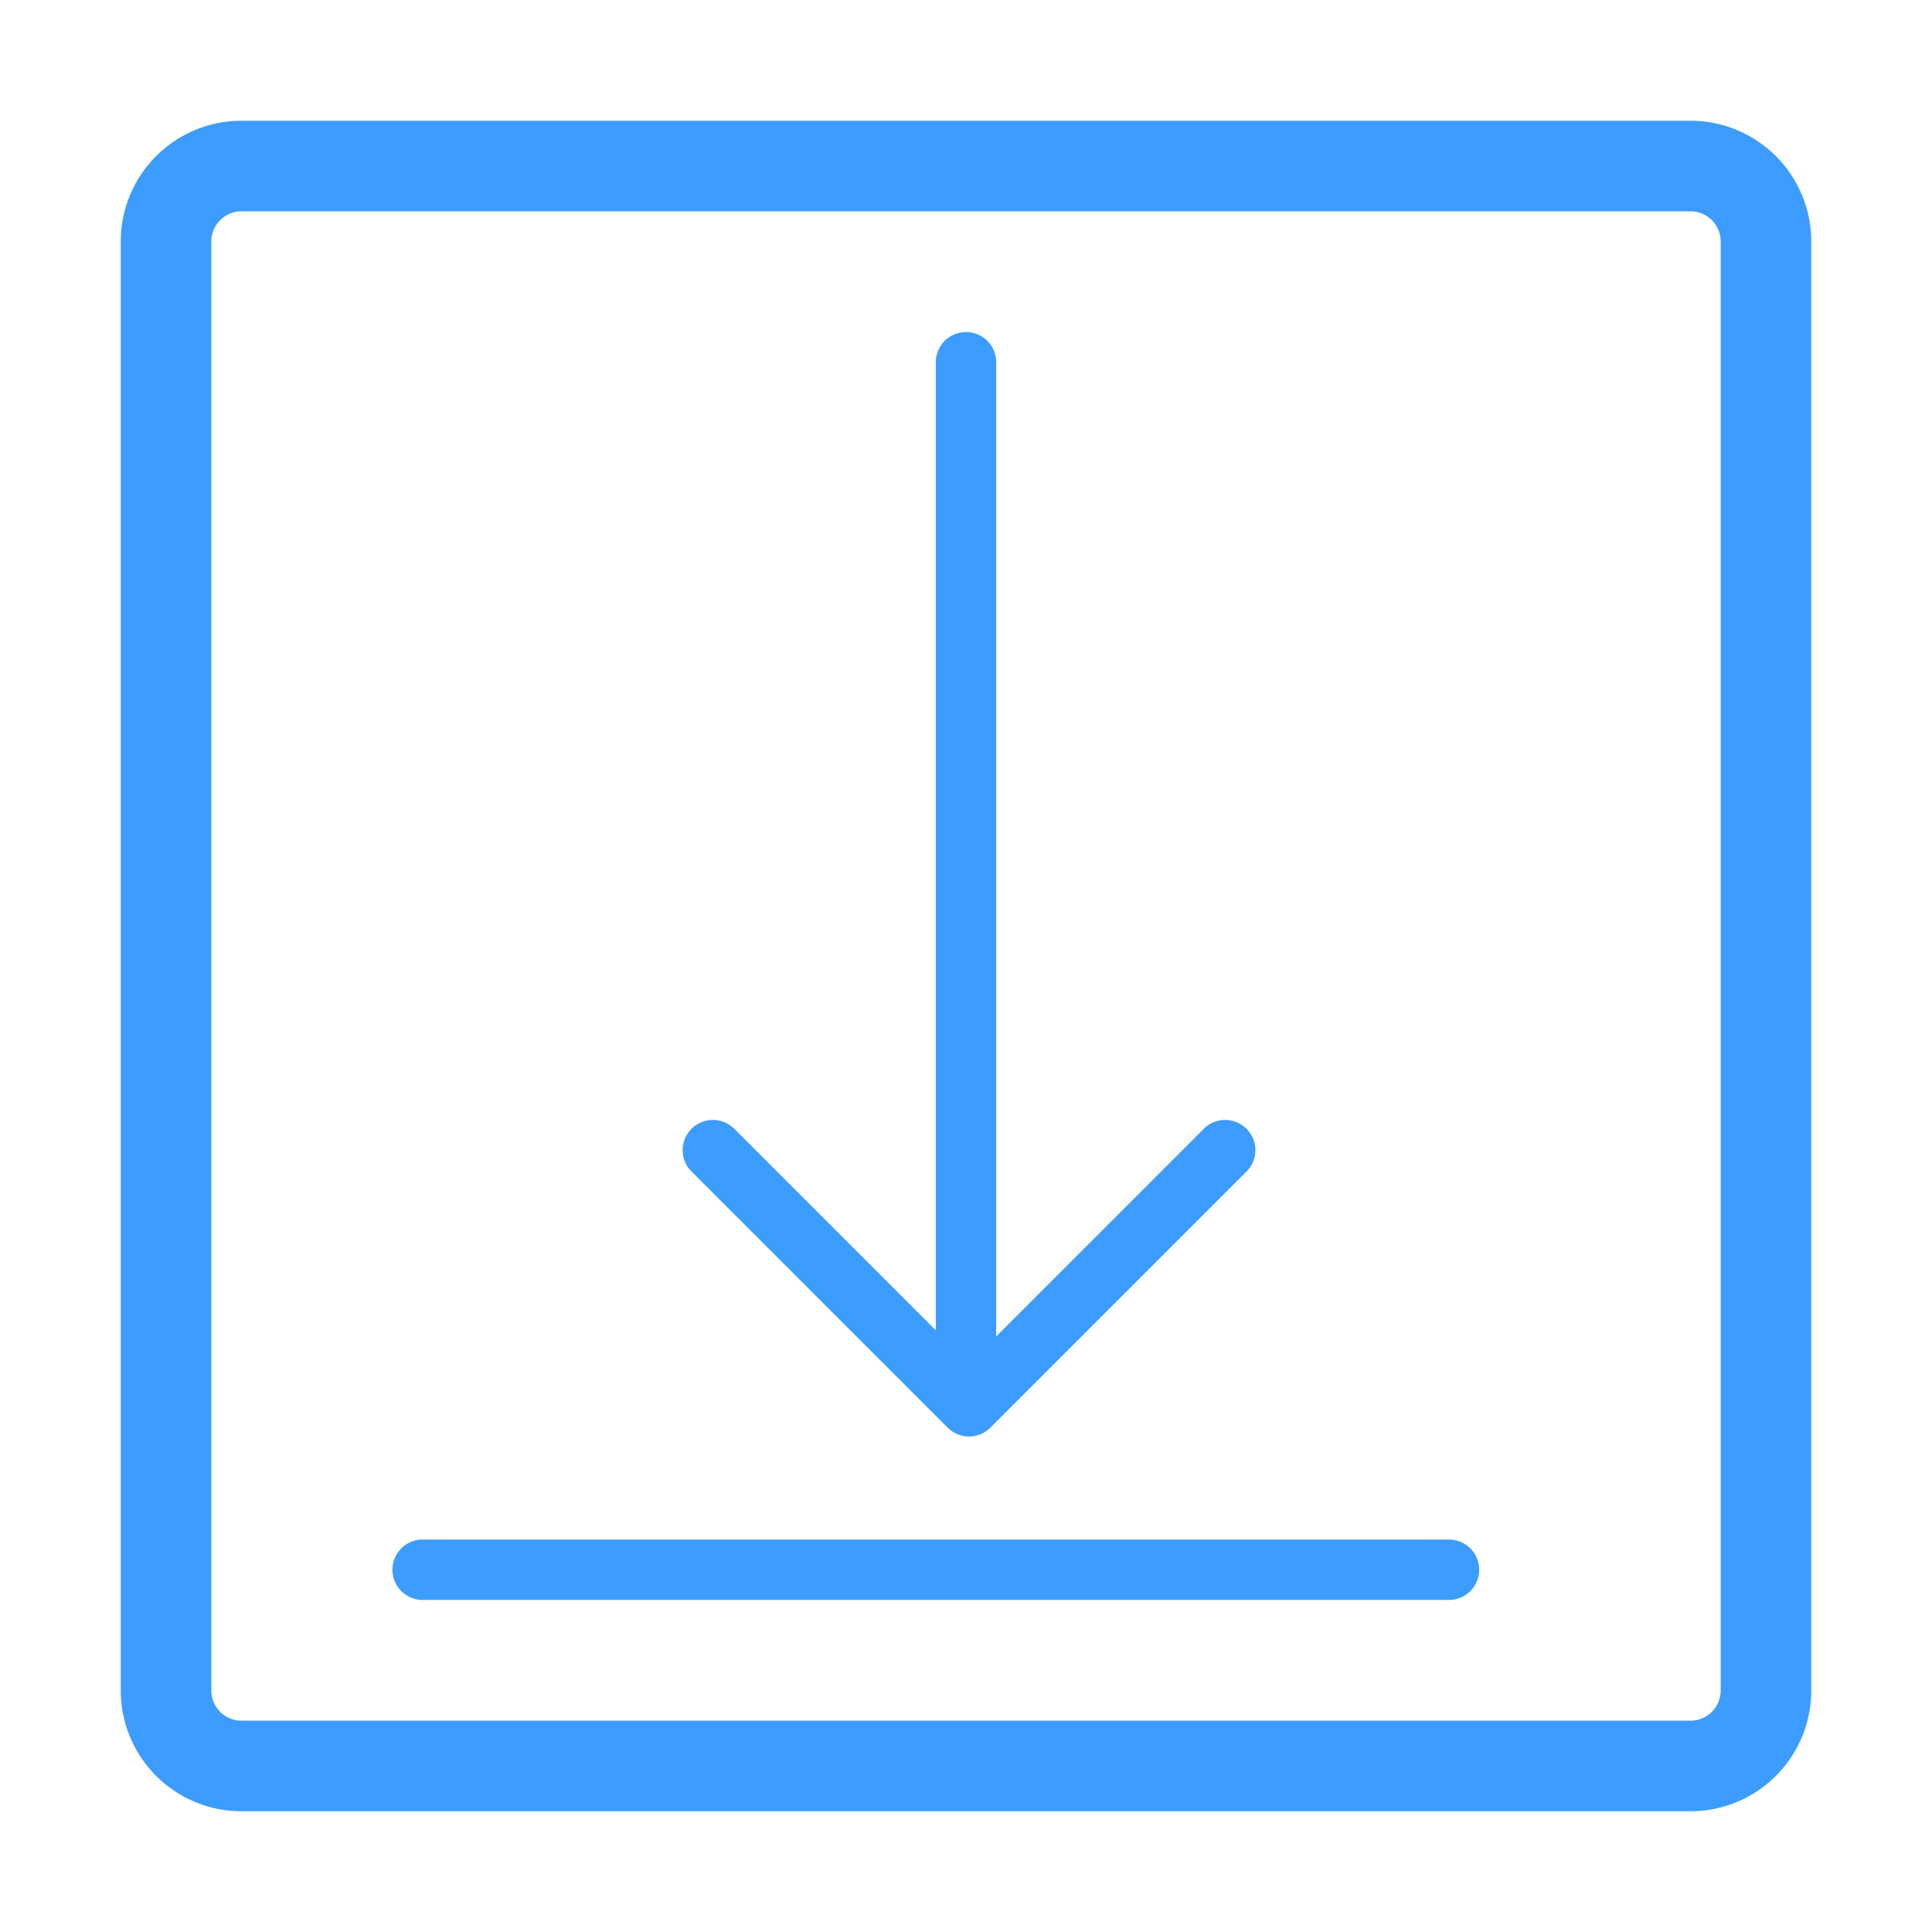
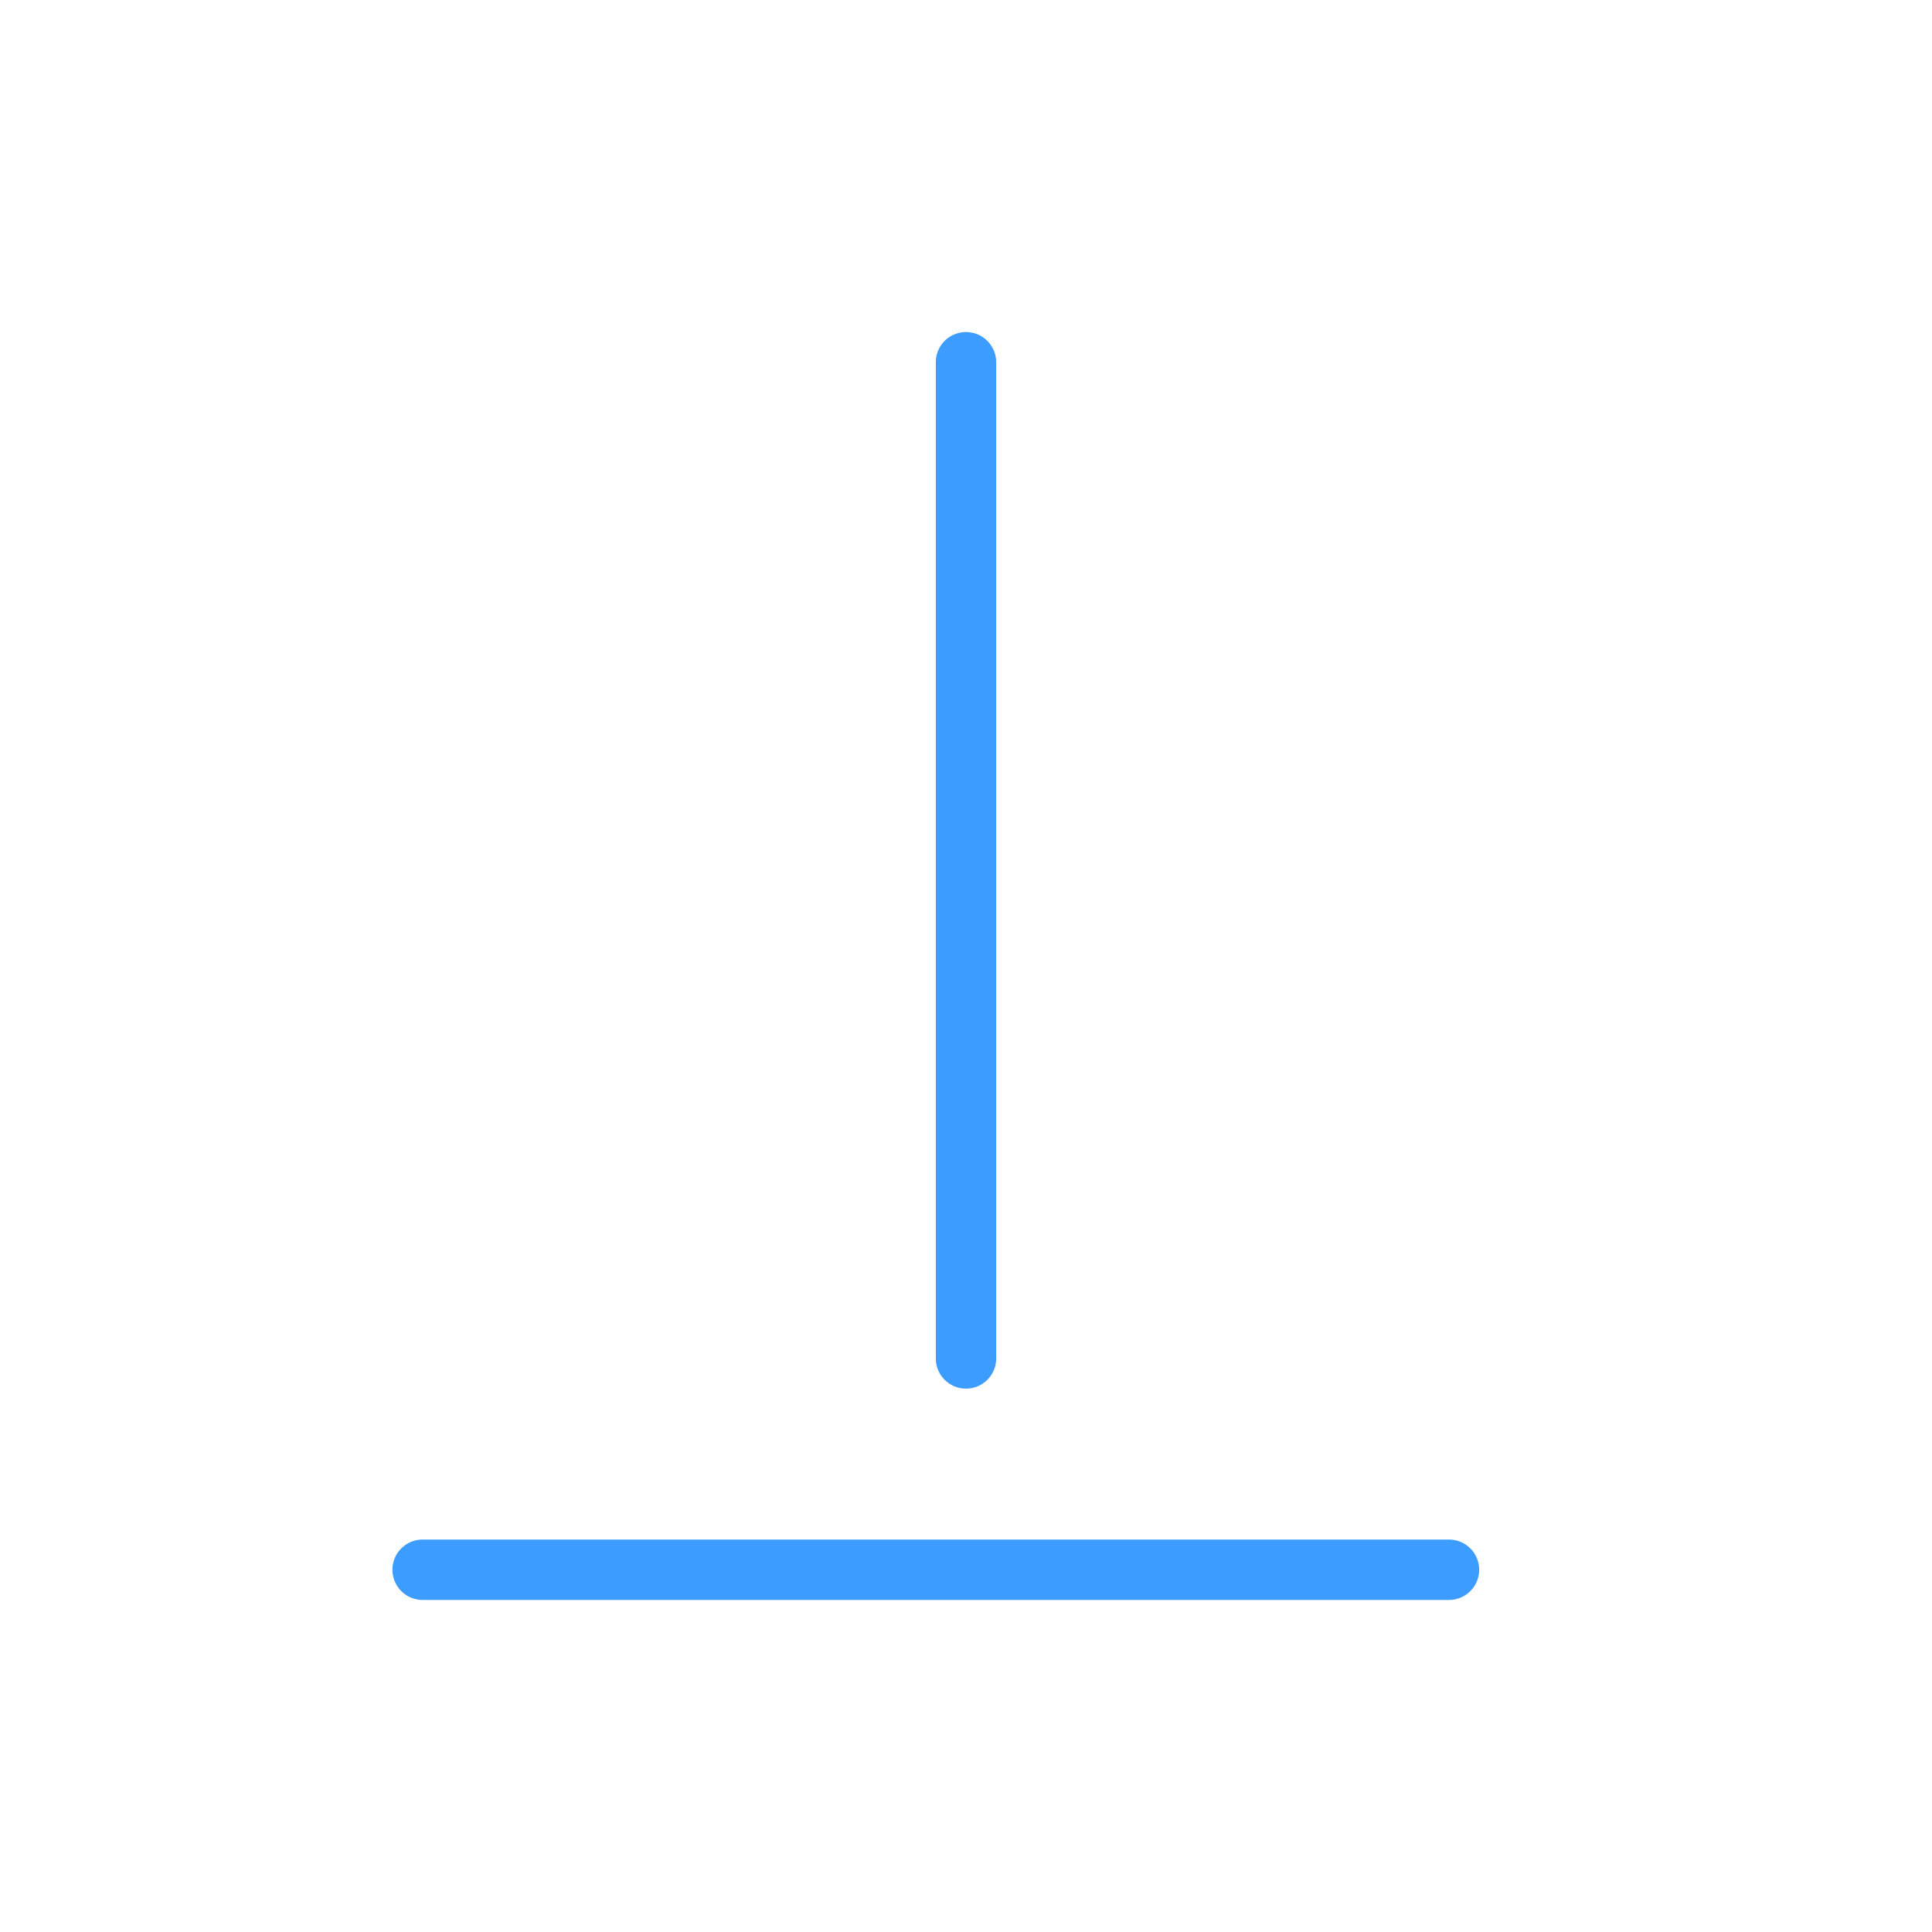
<svg xmlns="http://www.w3.org/2000/svg" t="1703503429043" class="icon" viewBox="0 0 1024 1024" version="1.1" p-id="6043" width="128" height="128">
  <path d="M768 848H224a16 16 0 0 1-16-16 16 16 0 0 1 16-16h544a16 16 0 0 1 16 16 16 16 0 0 1-16 16zM496 720V192a16 16 0 0 1 16-16 16 16 0 0 1 16 16v528a16 16 0 0 1-16 16 16 16 0 0 1-16-16z" fill="#3c9cff" p-id="6044" />
-   <path d="M502.24 756.64l-135.68-135.68a16 16 0 0 1 0-22.72 16 16 0 0 1 22.56 0l124.48 124.48 124.48-124.48a16 16 0 0 1 22.56 0 16 16 0 0 1 0 22.72l-135.68 135.68a16 16 0 0 1-22.72 0z" fill="#3c9cff" p-id="6045" />
-   <path d="M896 112a16 16 0 0 1 16 16v768a16 16 0 0 1-16 16H128a16 16 0 0 1-16-16V128a16 16 0 0 1 16-16z m0-48H128a64 64 0 0 0-64 64v768a64 64 0 0 0 64 64h768a64 64 0 0 0 64-64V128a64 64 0 0 0-64-64z" fill="#3c9cff" p-id="6046" />
</svg>